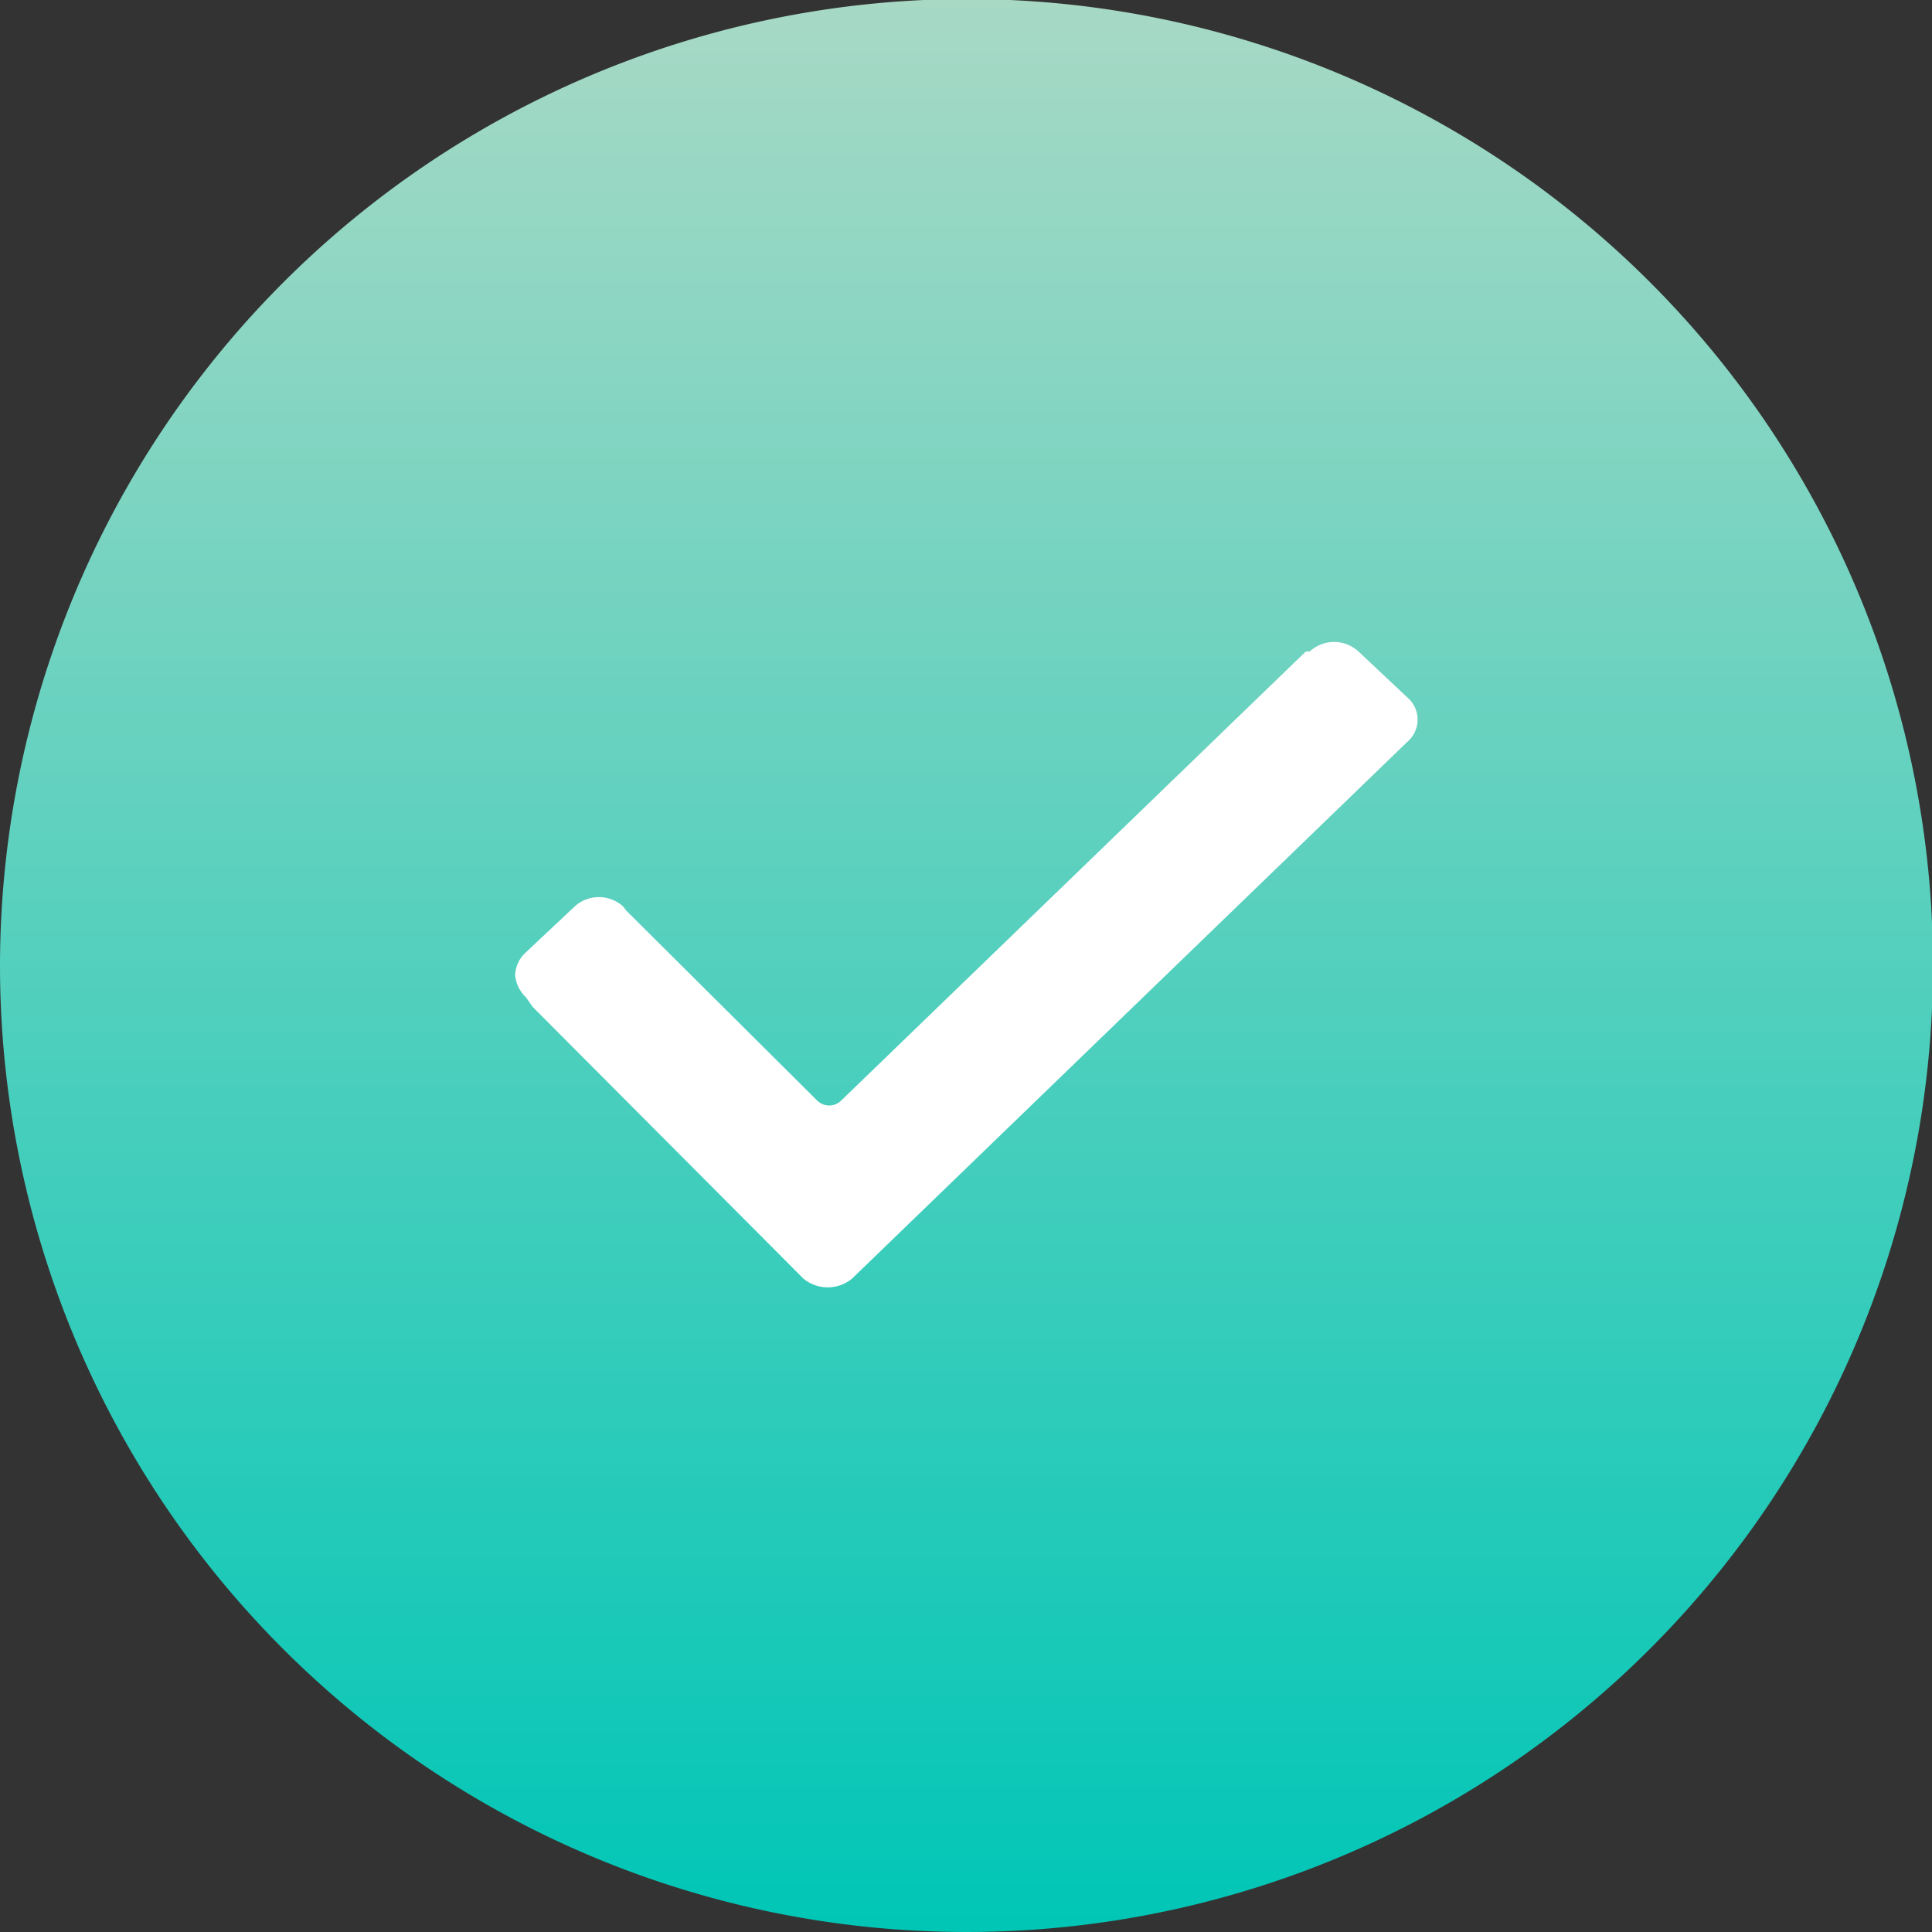
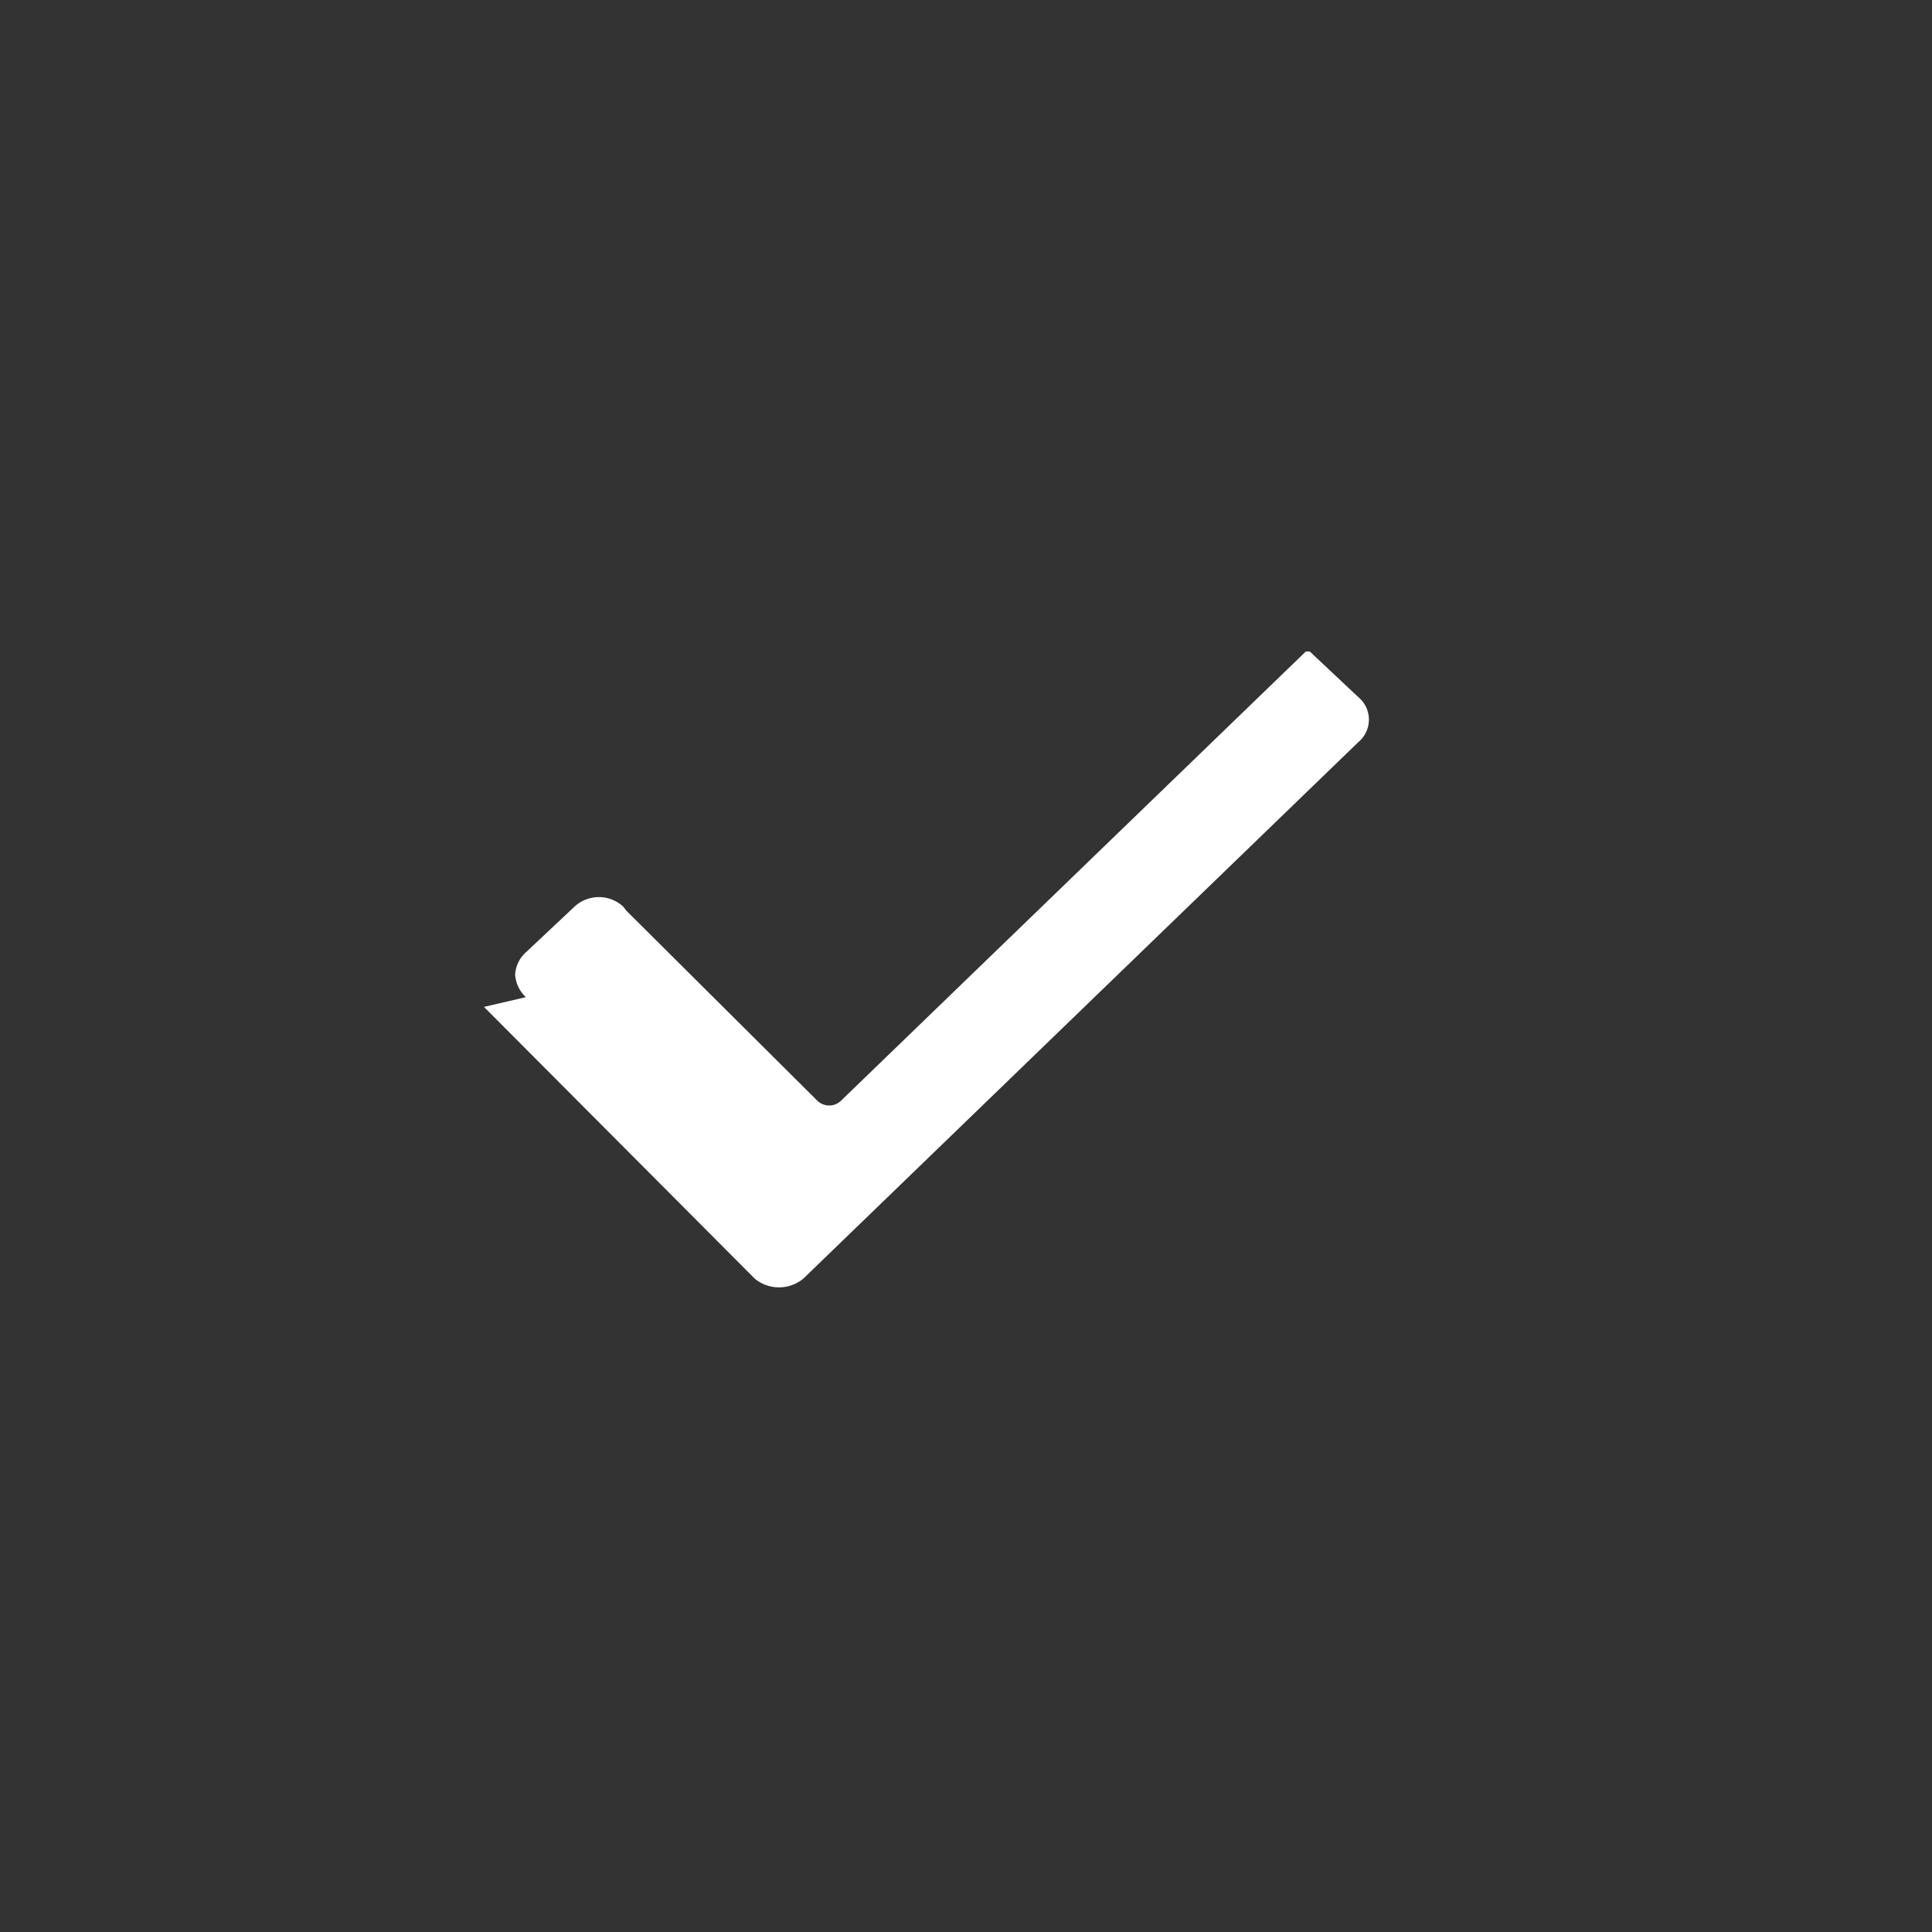
<svg xmlns="http://www.w3.org/2000/svg" id="check" width="19.84" height="19.84" viewBox="0 0 19.84 19.84">
  <rect x="0" y="0" width="19.84" height="19.84" fill="#333333" stroke="none" />
  <defs>
    <style> .cls-1, .cls-2 { fill-rule: evenodd; } .cls-1 { fill: url(#linear-gradient); } .cls-2 { fill: #fff; } </style>
    <linearGradient id="linear-gradient" x1="1149.92" y1="7981" x2="1149.92" y2="7961.16" gradientUnits="userSpaceOnUse">
      <stop offset="0" stop-color="#00c6b6" />
      <stop offset="1" stop-color="#a7d9c5" />
    </linearGradient>
  </defs>
-   <path id="Эллипс_6" data-name="Эллипс 6" class="cls-1" d="M1149.92,7961.15a9.925,9.925,0,1,1-9.92,9.93A9.935,9.935,0,0,1,1149.92,7961.15Z" transform="translate(-1140 -7961.16)" />
-   <path id="Фигура_331_1" data-name="Фигура 331 1" class="cls-2" d="M1145.4,7971.4a0.352,0.352,0,0,1-.11-0.23,0.333,0.333,0,0,1,.11-0.23l0.5-.47a0.369,0.369,0,0,1,.5,0l0.03,0.04,1.96,1.95a0.175,0.175,0,0,0,.25,0l4.77-4.61h0.04a0.369,0.369,0,0,1,.5,0l0.5,0.47a0.3,0.3,0,0,1,0,.46h0l-5.7,5.51a0.392,0.392,0,0,1-.5,0l-2.78-2.79Z" transform="translate(-1140 -7961.16)" />
+   <path id="Фигура_331_1" data-name="Фигура 331 1" class="cls-2" d="M1145.4,7971.4a0.352,0.352,0,0,1-.11-0.23,0.333,0.333,0,0,1,.11-0.23l0.5-.47a0.369,0.369,0,0,1,.5,0l0.03,0.04,1.96,1.95a0.175,0.175,0,0,0,.25,0l4.77-4.61h0.04l0.5,0.47a0.3,0.3,0,0,1,0,.46h0l-5.7,5.51a0.392,0.392,0,0,1-.5,0l-2.78-2.79Z" transform="translate(-1140 -7961.16)" />
</svg>